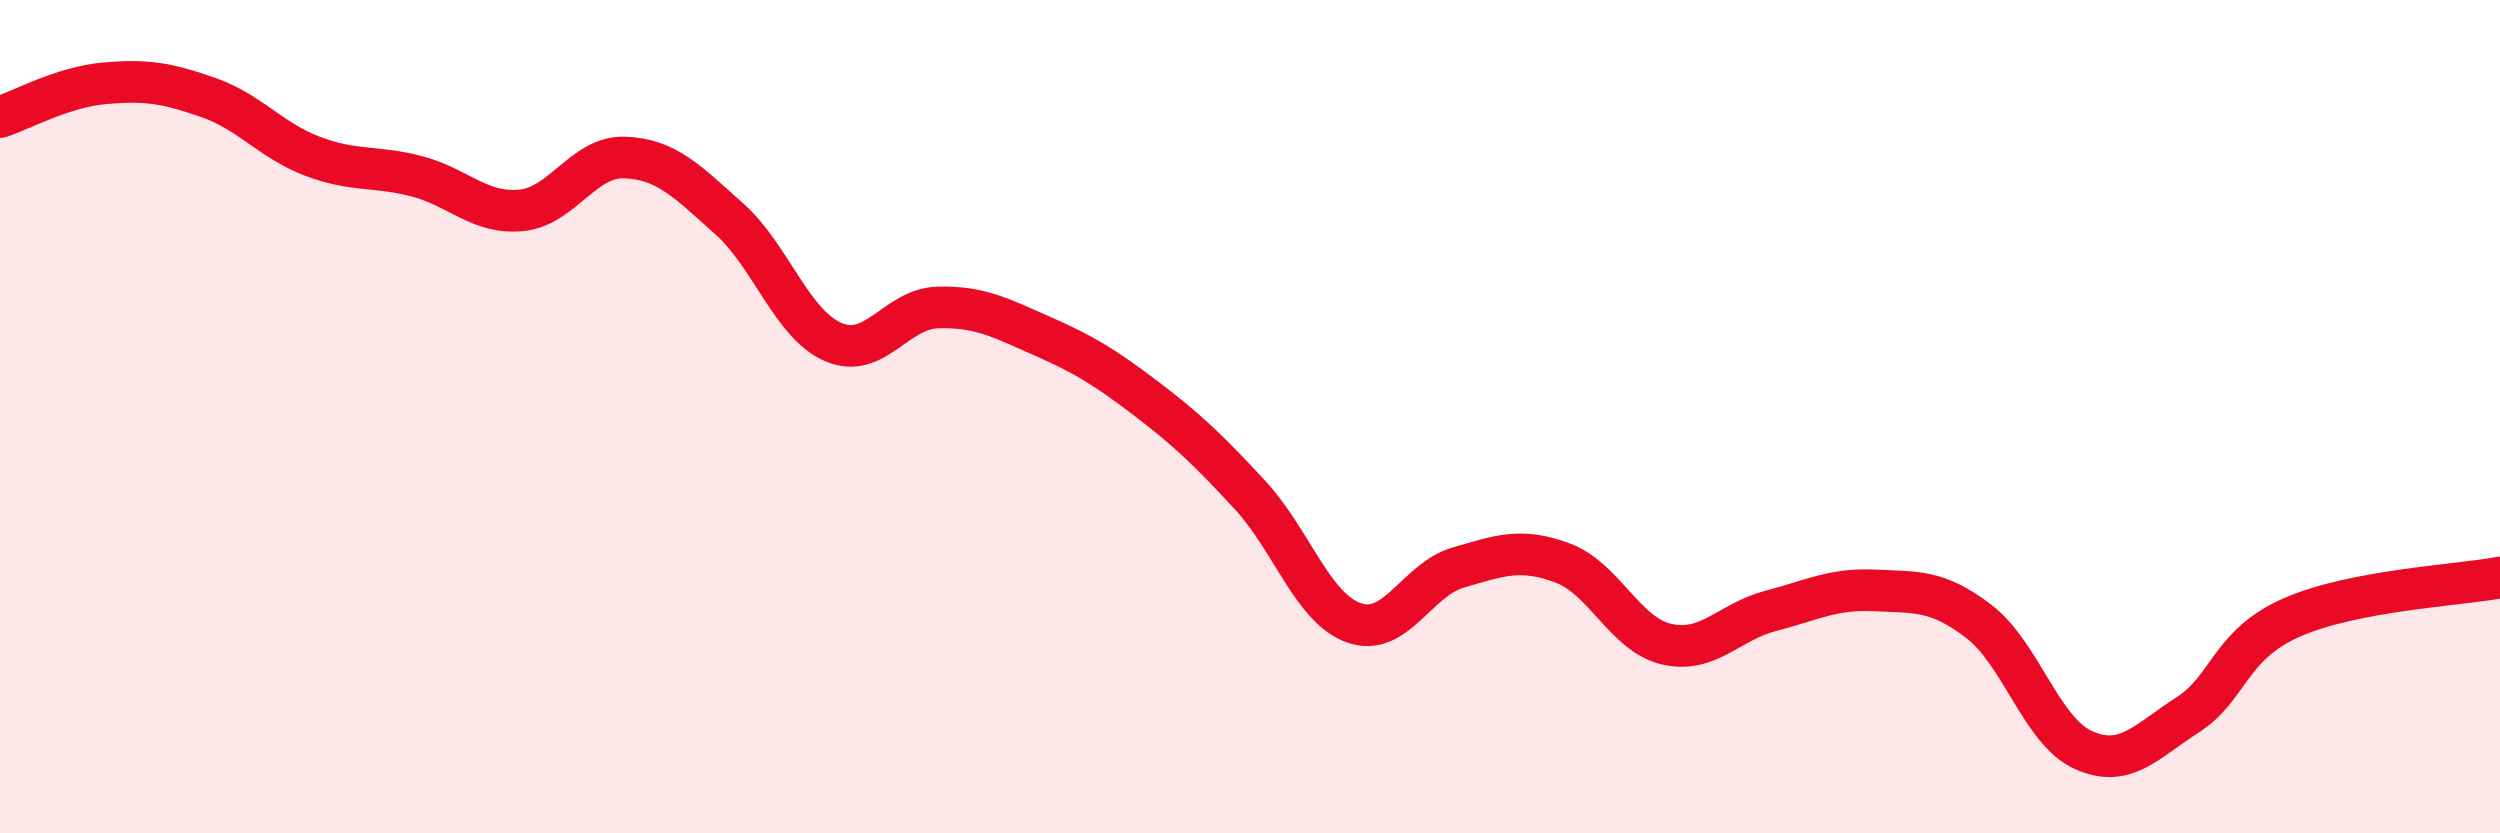
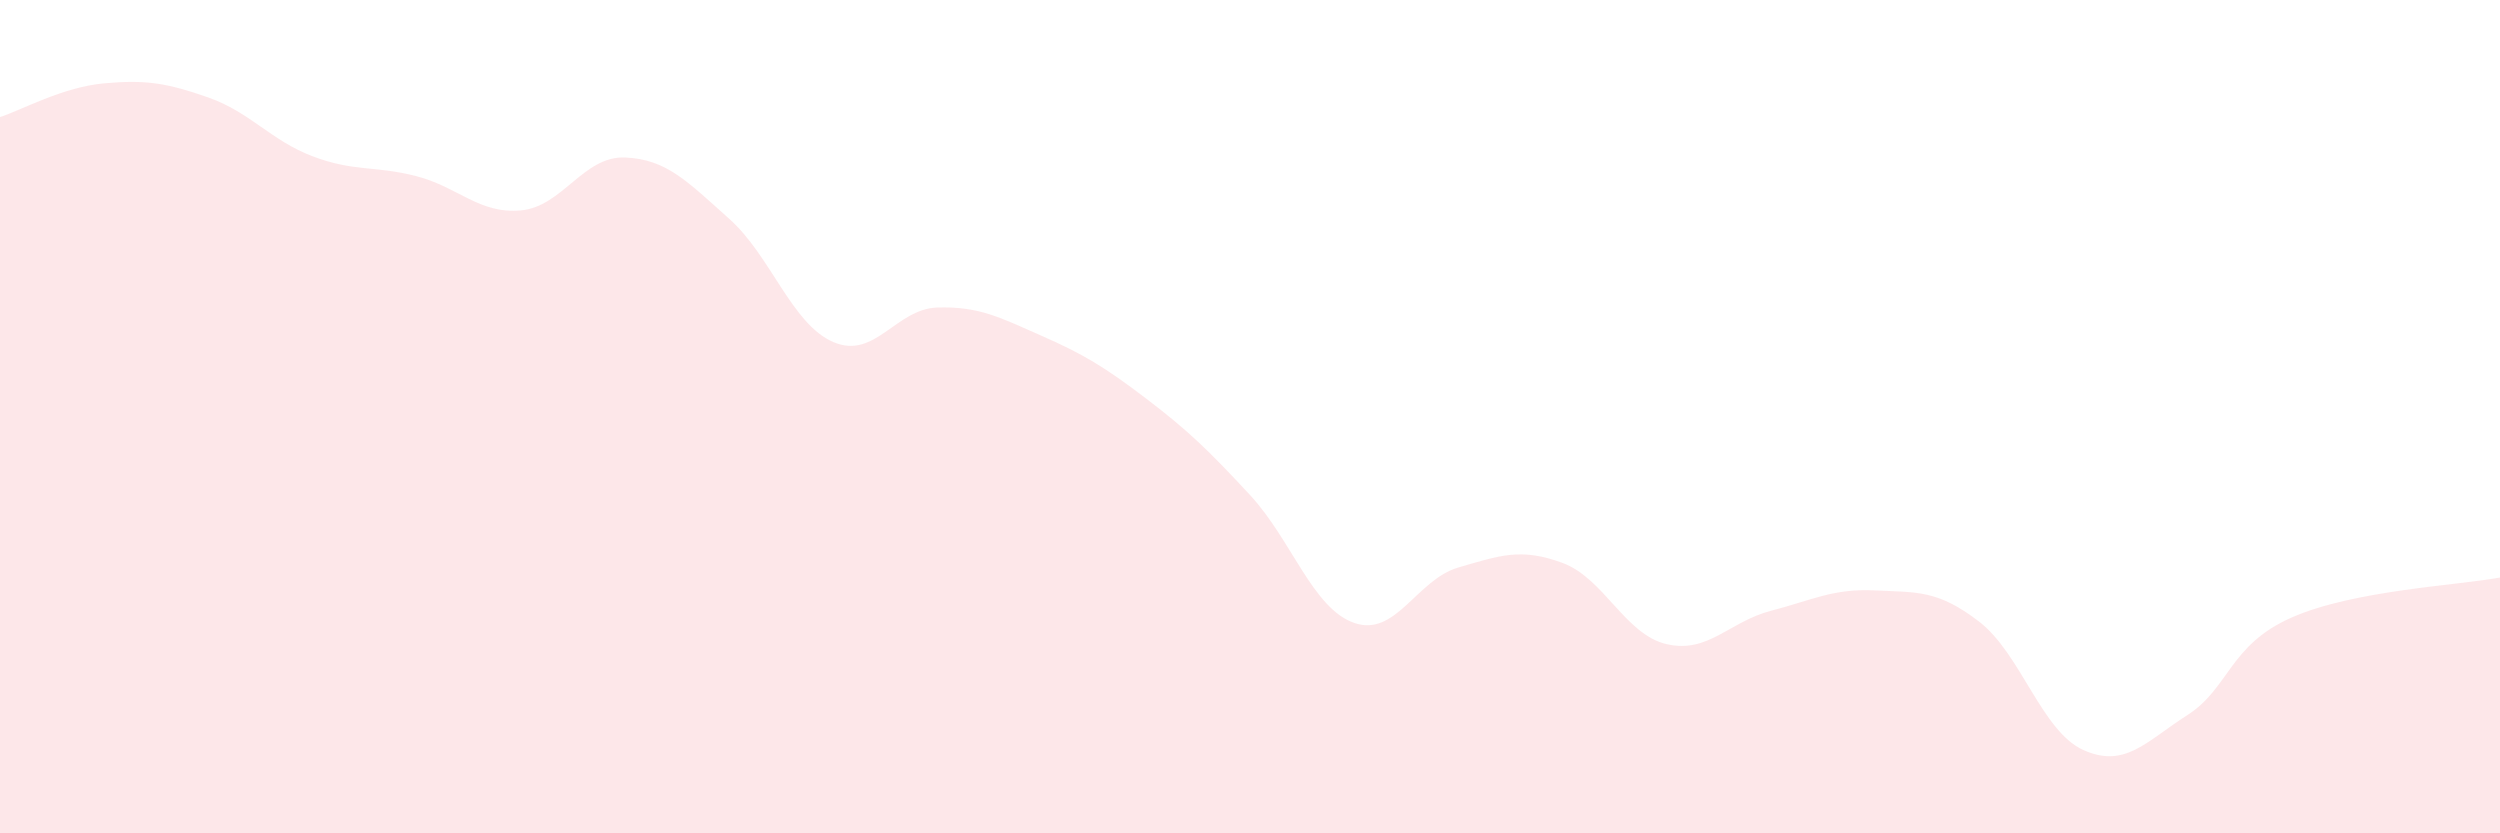
<svg xmlns="http://www.w3.org/2000/svg" width="60" height="20" viewBox="0 0 60 20">
  <path d="M 0,2.81 C 0.5,2.65 1.5,2.09 2.5,2 C 3.5,1.91 4,1.99 5,2.34 C 6,2.69 6.5,3.37 7.5,3.75 C 8.5,4.13 9,3.97 10,4.23 C 11,4.49 11.5,5.14 12.5,5.05 C 13.5,4.96 14,3.74 15,3.78 C 16,3.82 16.5,4.36 17.5,5.25 C 18.5,6.14 19,7.78 20,8.21 C 21,8.64 21.5,7.41 22.5,7.38 C 23.5,7.35 24,7.62 25,8.06 C 26,8.5 26.5,8.8 27.5,9.56 C 28.5,10.32 29,10.8 30,11.88 C 31,12.96 31.5,14.6 32.5,14.95 C 33.5,15.3 34,13.91 35,13.62 C 36,13.33 36.5,13.14 37.5,13.51 C 38.5,13.88 39,15.23 40,15.46 C 41,15.69 41.5,14.92 42.5,14.66 C 43.5,14.4 44,14.12 45,14.17 C 46,14.22 46.5,14.15 47.5,14.92 C 48.5,15.69 49,17.55 50,18 C 51,18.45 51.5,17.8 52.5,17.16 C 53.5,16.52 53.5,15.48 55,14.82 C 56.5,14.16 59,14.05 60,13.86L60 20L0 20Z" fill="#EB0A25" opacity="0.1" stroke-linecap="round" stroke-linejoin="round" />
-   <path d="M 0,2.81 C 0.5,2.65 1.5,2.09 2.5,2 C 3.5,1.91 4,1.99 5,2.34 C 6,2.69 6.5,3.37 7.5,3.75 C 8.5,4.13 9,3.97 10,4.23 C 11,4.49 11.5,5.14 12.5,5.05 C 13.5,4.96 14,3.74 15,3.78 C 16,3.82 16.5,4.36 17.5,5.25 C 18.5,6.14 19,7.78 20,8.21 C 21,8.64 21.5,7.41 22.5,7.38 C 23.5,7.35 24,7.62 25,8.06 C 26,8.5 26.5,8.8 27.5,9.56 C 28.5,10.32 29,10.8 30,11.88 C 31,12.96 31.5,14.6 32.5,14.95 C 33.5,15.3 34,13.91 35,13.62 C 36,13.33 36.5,13.14 37.5,13.51 C 38.5,13.88 39,15.23 40,15.46 C 41,15.69 41.5,14.92 42.5,14.66 C 43.5,14.4 44,14.12 45,14.17 C 46,14.22 46.5,14.15 47.5,14.92 C 48.5,15.69 49,17.55 50,18 C 51,18.45 51.5,17.8 52.5,17.16 C 53.5,16.52 53.5,15.48 55,14.82 C 56.5,14.16 59,14.05 60,13.86" stroke="#EB0A25" stroke-width="1" fill="none" stroke-linecap="round" stroke-linejoin="round" />
</svg>